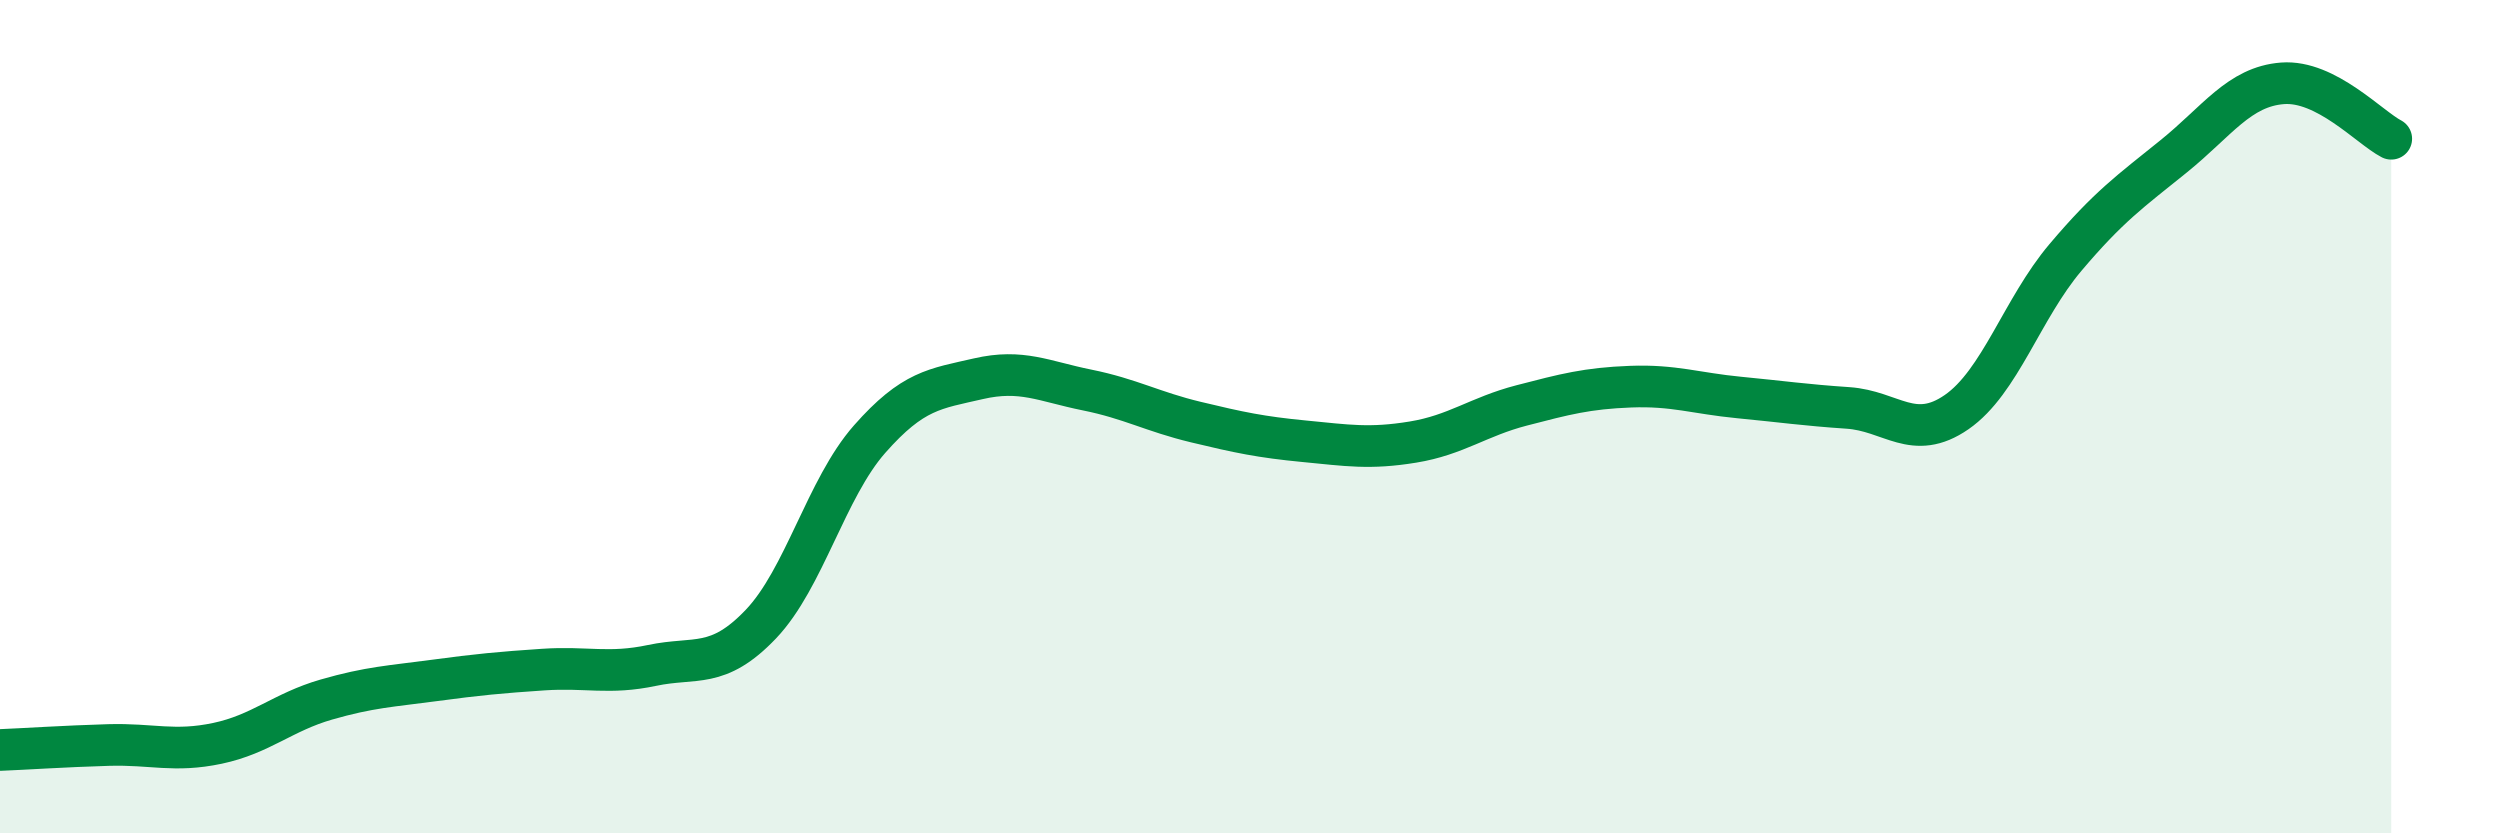
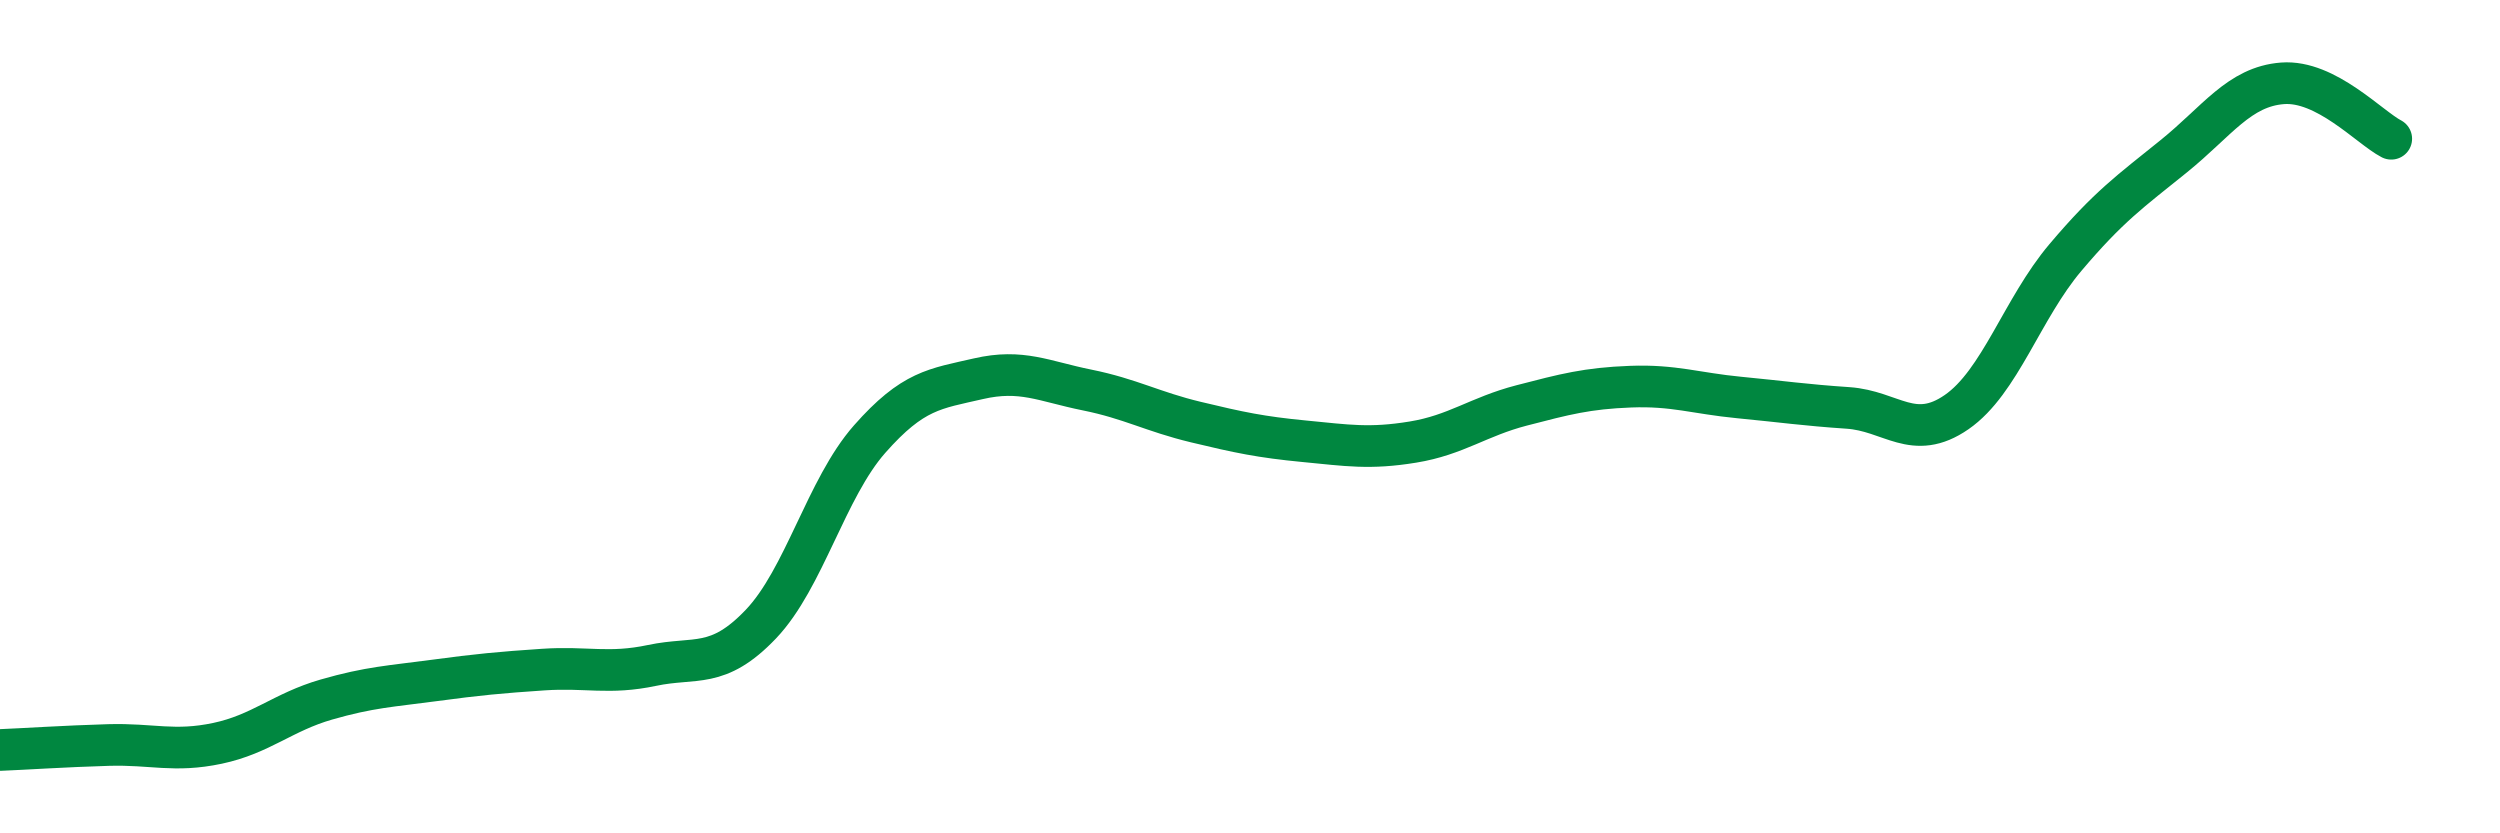
<svg xmlns="http://www.w3.org/2000/svg" width="60" height="20" viewBox="0 0 60 20">
-   <path d="M 0,18 C 0.52,17.98 1.57,17.91 2.61,17.88 C 3.65,17.85 4.18,18.06 5.22,17.84 C 6.26,17.62 6.79,17.09 7.83,16.79 C 8.87,16.49 9.39,16.47 10.43,16.33 C 11.47,16.19 12,16.14 13.04,16.07 C 14.08,16 14.61,16.19 15.65,15.97 C 16.69,15.75 17.22,16.07 18.26,14.98 C 19.3,13.89 19.83,11.72 20.87,10.54 C 21.91,9.36 22.44,9.33 23.48,9.09 C 24.52,8.85 25.05,9.15 26.09,9.36 C 27.13,9.57 27.66,9.88 28.7,10.13 C 29.74,10.38 30.26,10.49 31.3,10.59 C 32.34,10.69 32.87,10.78 33.91,10.61 C 34.95,10.44 35.48,10 36.52,9.73 C 37.56,9.46 38.09,9.32 39.13,9.28 C 40.17,9.24 40.7,9.44 41.74,9.54 C 42.78,9.64 43.31,9.72 44.35,9.79 C 45.39,9.86 45.92,10.61 46.96,9.89 C 48,9.17 48.53,7.41 49.57,6.18 C 50.61,4.95 51.13,4.59 52.17,3.75 C 53.21,2.91 53.74,2.08 54.78,2 C 55.82,1.92 56.87,3.06 57.39,3.33L57.39 20L0 20Z" fill="#008740" opacity="0.1" stroke-linecap="round" stroke-linejoin="round" />
  <path d="M 0,18 C 0.52,17.98 1.57,17.91 2.61,17.88 C 3.65,17.85 4.18,18.06 5.22,17.84 C 6.26,17.62 6.79,17.09 7.83,16.79 C 8.87,16.49 9.39,16.47 10.43,16.33 C 11.47,16.19 12,16.14 13.04,16.07 C 14.08,16 14.61,16.19 15.65,15.97 C 16.69,15.75 17.22,16.07 18.26,14.98 C 19.3,13.89 19.83,11.72 20.87,10.54 C 21.91,9.36 22.44,9.33 23.48,9.09 C 24.52,8.85 25.05,9.15 26.09,9.36 C 27.13,9.57 27.66,9.88 28.7,10.13 C 29.74,10.38 30.26,10.49 31.3,10.59 C 32.34,10.69 32.87,10.78 33.91,10.61 C 34.95,10.44 35.48,10 36.52,9.73 C 37.56,9.46 38.09,9.32 39.13,9.28 C 40.17,9.24 40.7,9.44 41.74,9.54 C 42.78,9.64 43.31,9.72 44.35,9.79 C 45.39,9.86 45.92,10.61 46.96,9.89 C 48,9.17 48.53,7.41 49.57,6.18 C 50.61,4.95 51.13,4.59 52.17,3.75 C 53.21,2.91 53.74,2.08 54.78,2 C 55.82,1.92 56.87,3.06 57.39,3.33" stroke="#008740" stroke-width="1" fill="none" stroke-linecap="round" stroke-linejoin="round" />
</svg>